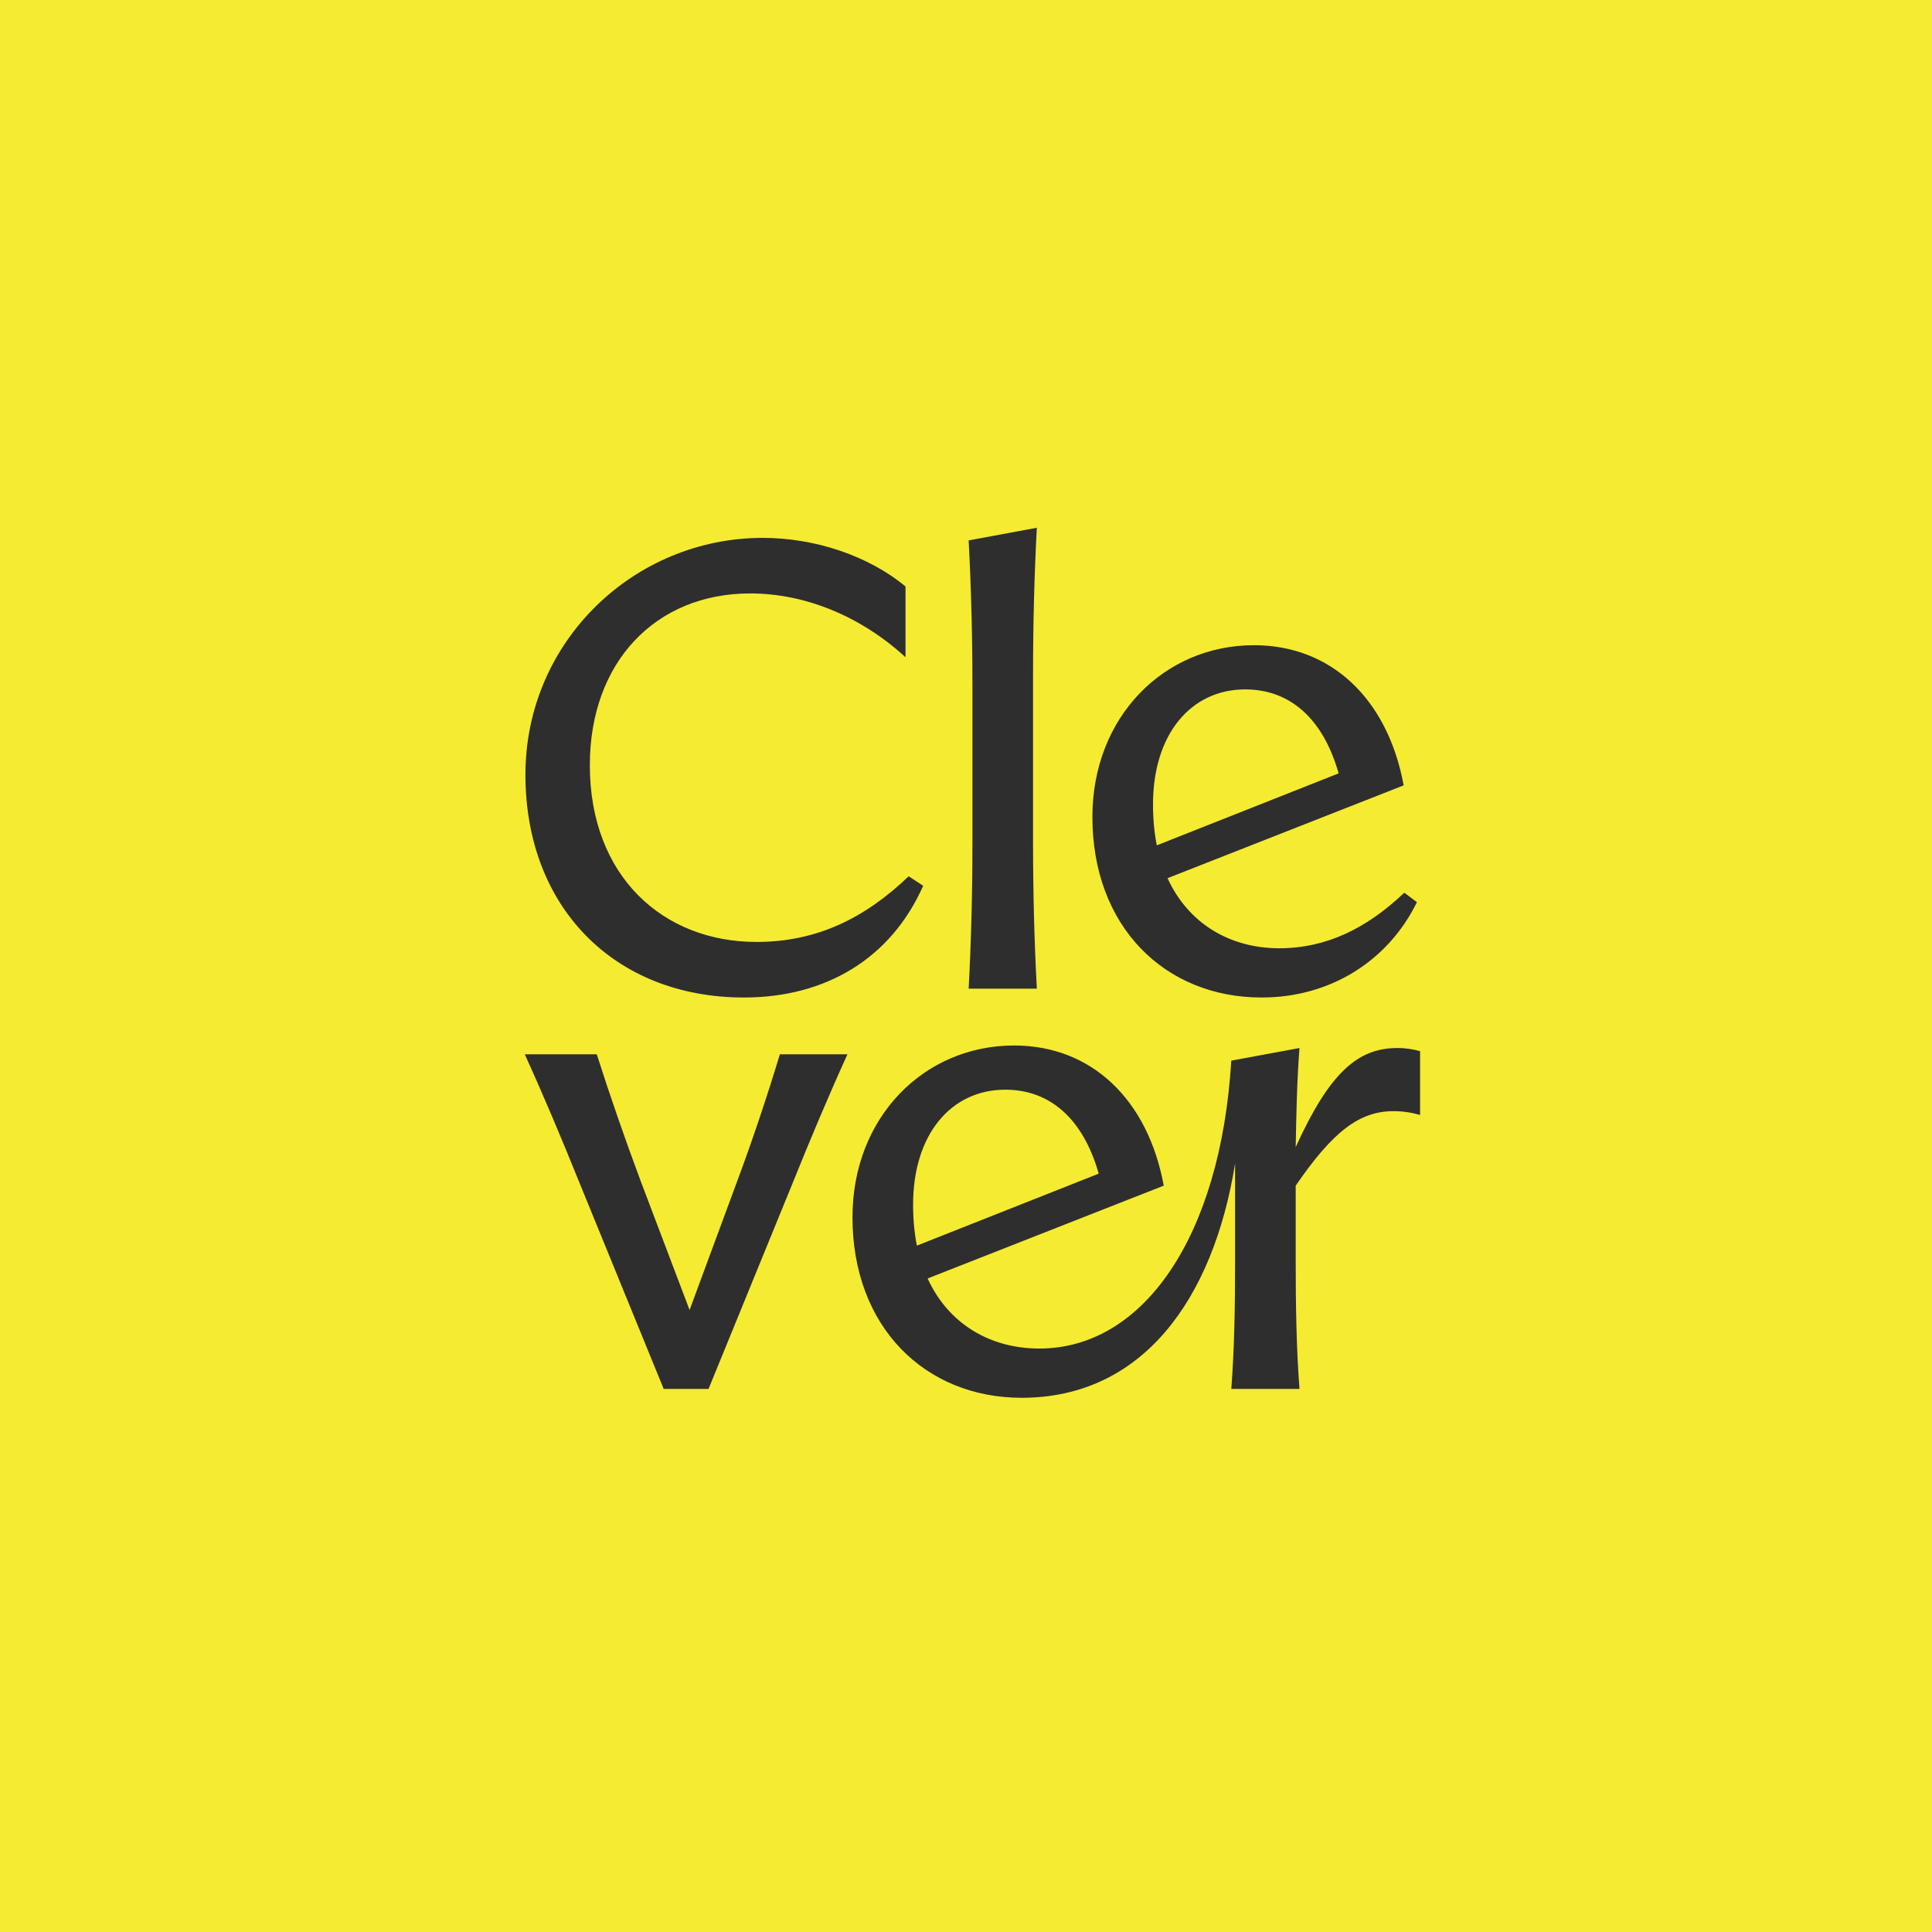
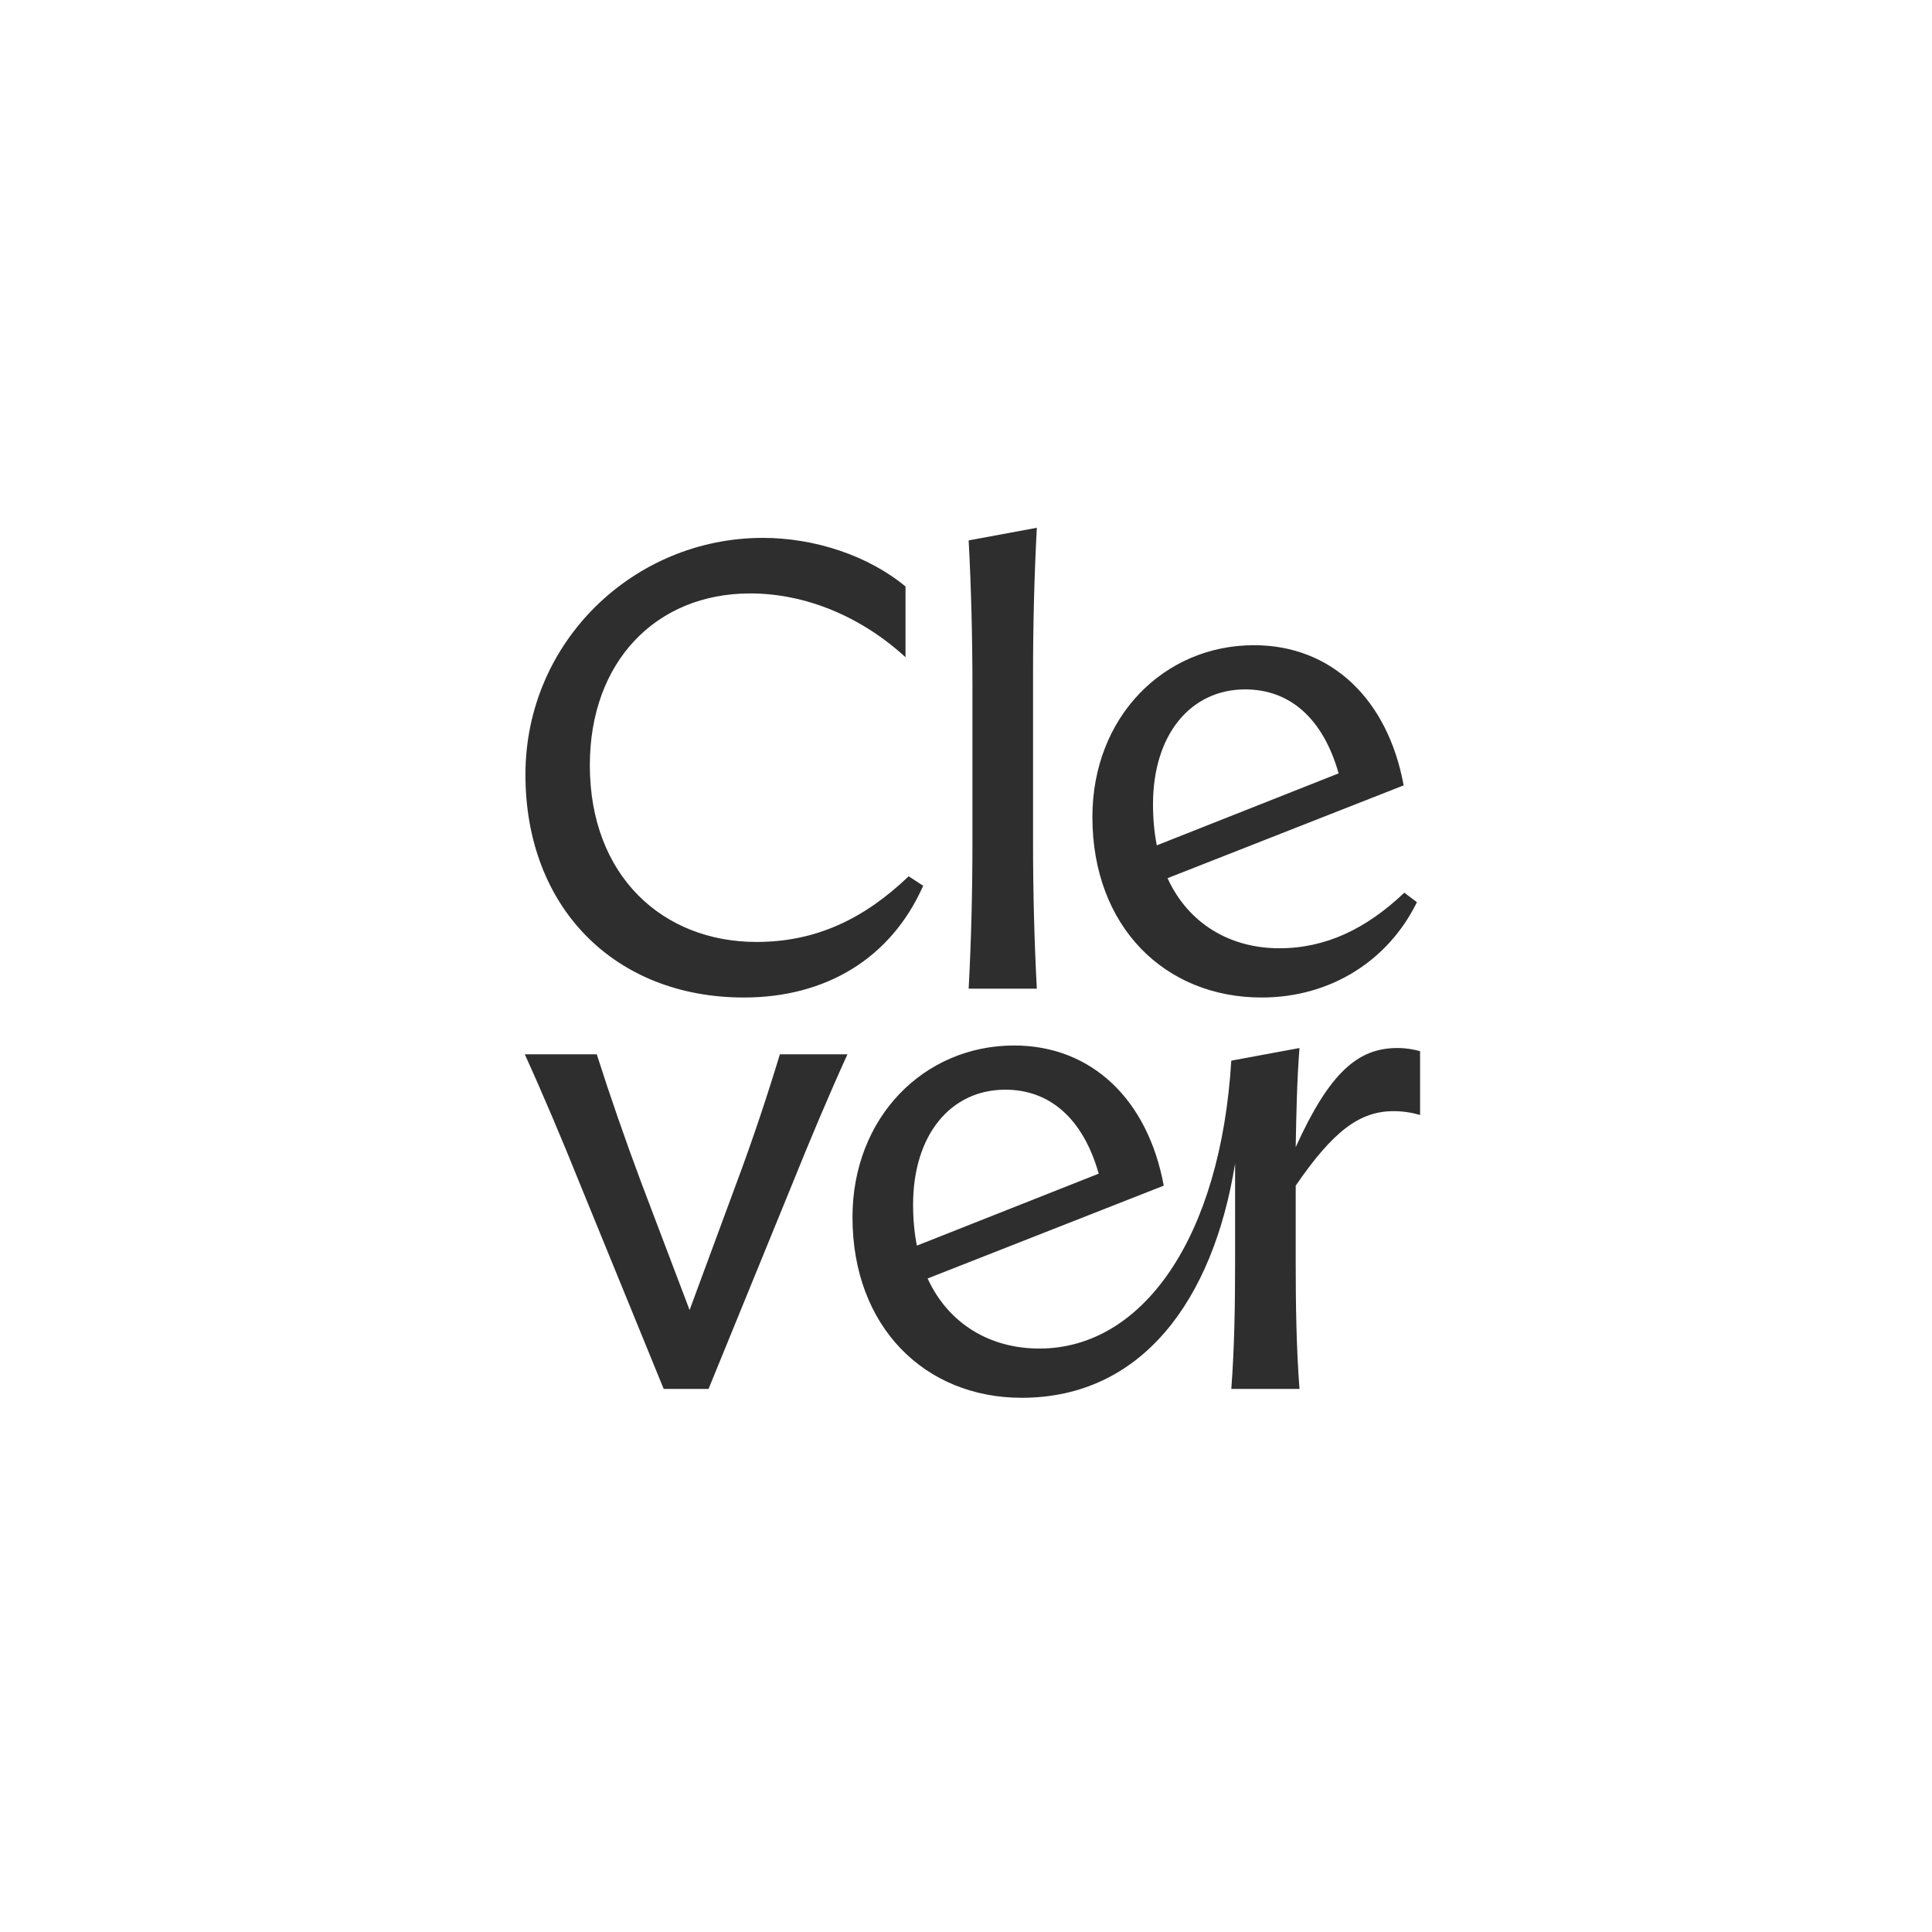
<svg xmlns="http://www.w3.org/2000/svg" id="a" viewBox="0 0 1200 1200">
  <defs>
    <style>.b{fill:#f5eb31;}.c{fill:#2e2e2e;}</style>
  </defs>
-   <rect class="b" width="1200" height="1200" />
  <path class="c" d="m428.316,813.684l29.412-79.607c9.804-26.275,18.823-53.334,26.666-79.215h41.962c-11.765,25.881-23.137,52.939-33.726,79.215l-52.549,128.625h-27.842l-52.549-128.625c-10.587-26.275-21.961-53.334-33.726-79.215h44.705c8.236,25.881,17.647,52.939,27.451,79.215l30.195,79.607Zm134.116-449.406v43.922c-27.844-25.49-62.353-39.608-96.469-39.608-58.824,0-99.606,42.745-99.606,106.666,0,69.018,45.489,109.802,103.527,109.802,37.646,0,67.45-14.901,94.508-40.784l9.019,5.882c-19.998,45.098-60.39,69.411-111.37,69.411-80,0-135.685-55.685-135.685-138.429s67.45-147.057,147.449-147.057c32.156,0,65.489,10.98,88.626,30.195Zm67.45,285.095c48.235,0,83.136,33.724,92.94,87.058l-146.664,57.646c12.94,28.234,38.823,43.528,69.411,43.528,64.313,0,112.548-69.018,119.213-178.82l42.352-7.843c-1.568,19.998-1.961,40.784-2.353,61.567,21.176-46.666,38.823-61.567,63.138-61.567,5.49,0,9.804.783,14.116,1.961v39.606c-5.49-1.568-10.98-2.351-16.469-2.351-21.176,0-37.647,12.548-60.784,46.274v47.449c0,25.883.393,53.332,2.353,78.822h-42.352c1.961-25.49,2.353-52.939,2.353-78.822v-61.175c-13.725,85.097-58.038,145.487-132.546,145.487-59.999,0-105.097-43.92-105.097-112.155,0-61.96,44.313-106.664,100.391-106.664Zm-60.392,124.311l112.94-44.705c-9.804-34.509-30.587-52.156-58.038-52.156-33.726,0-57.253,27.844-57.253,71.371,0,9.021.783,17.647,2.351,25.49Zm72.156-249.799c0,29.802.785,61.175,2.353,90.194h-42.352c1.568-29.019,2.351-60.392,2.351-90.194v-98.039c0-29.802-.783-61.175-2.351-90.194l42.352-7.843c-1.568,29.019-2.353,60.392-2.353,90.194v105.882Zm230.193-36.079l-146.664,57.646c12.94,28.236,38.823,43.53,69.411,43.53,29.019,0,54.117-12.157,77.646-34.509l7.841,5.882c-17.645,36.077-53.332,59.214-96.469,59.214-59.997,0-105.095-43.92-105.095-112.155,0-61.96,44.313-106.666,100.391-106.666,48.235,0,83.136,33.726,92.94,87.058Zm-153.332,37.255l112.94-44.705c-9.804-34.509-30.587-52.156-58.038-52.156-33.726,0-57.255,27.844-57.255,71.371,0,9.021.785,17.647,2.353,25.49Z" />
</svg>